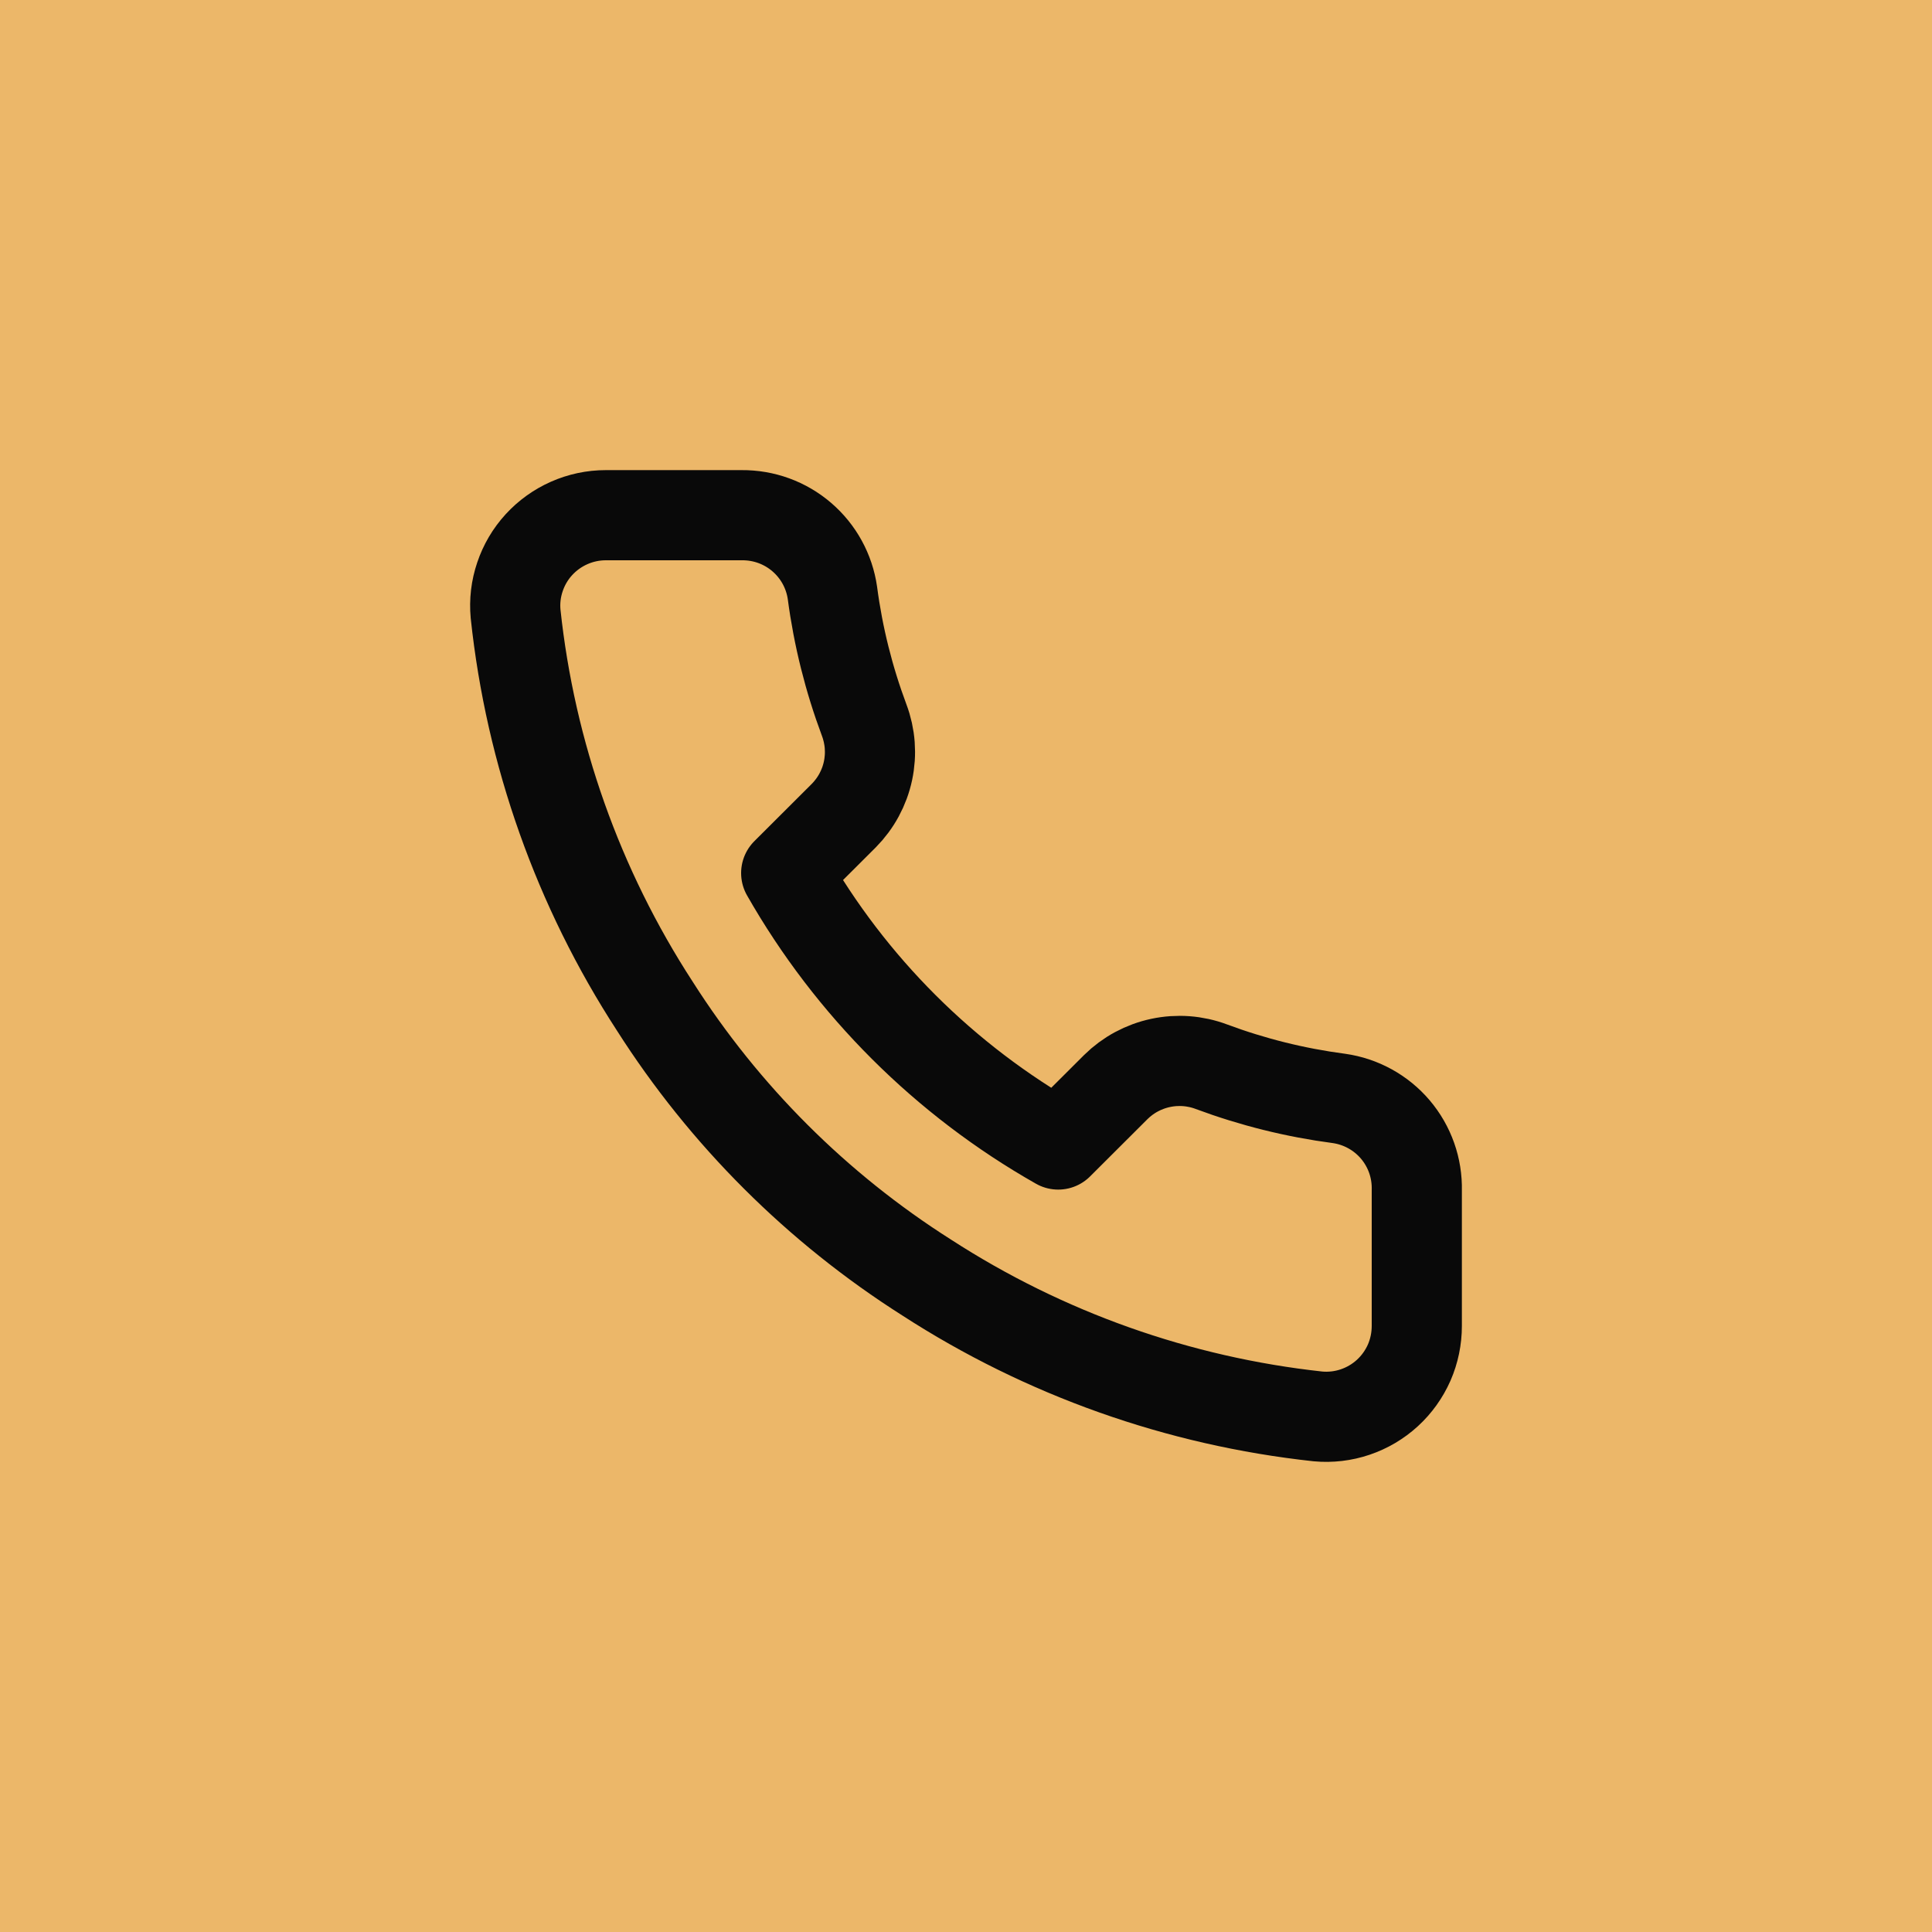
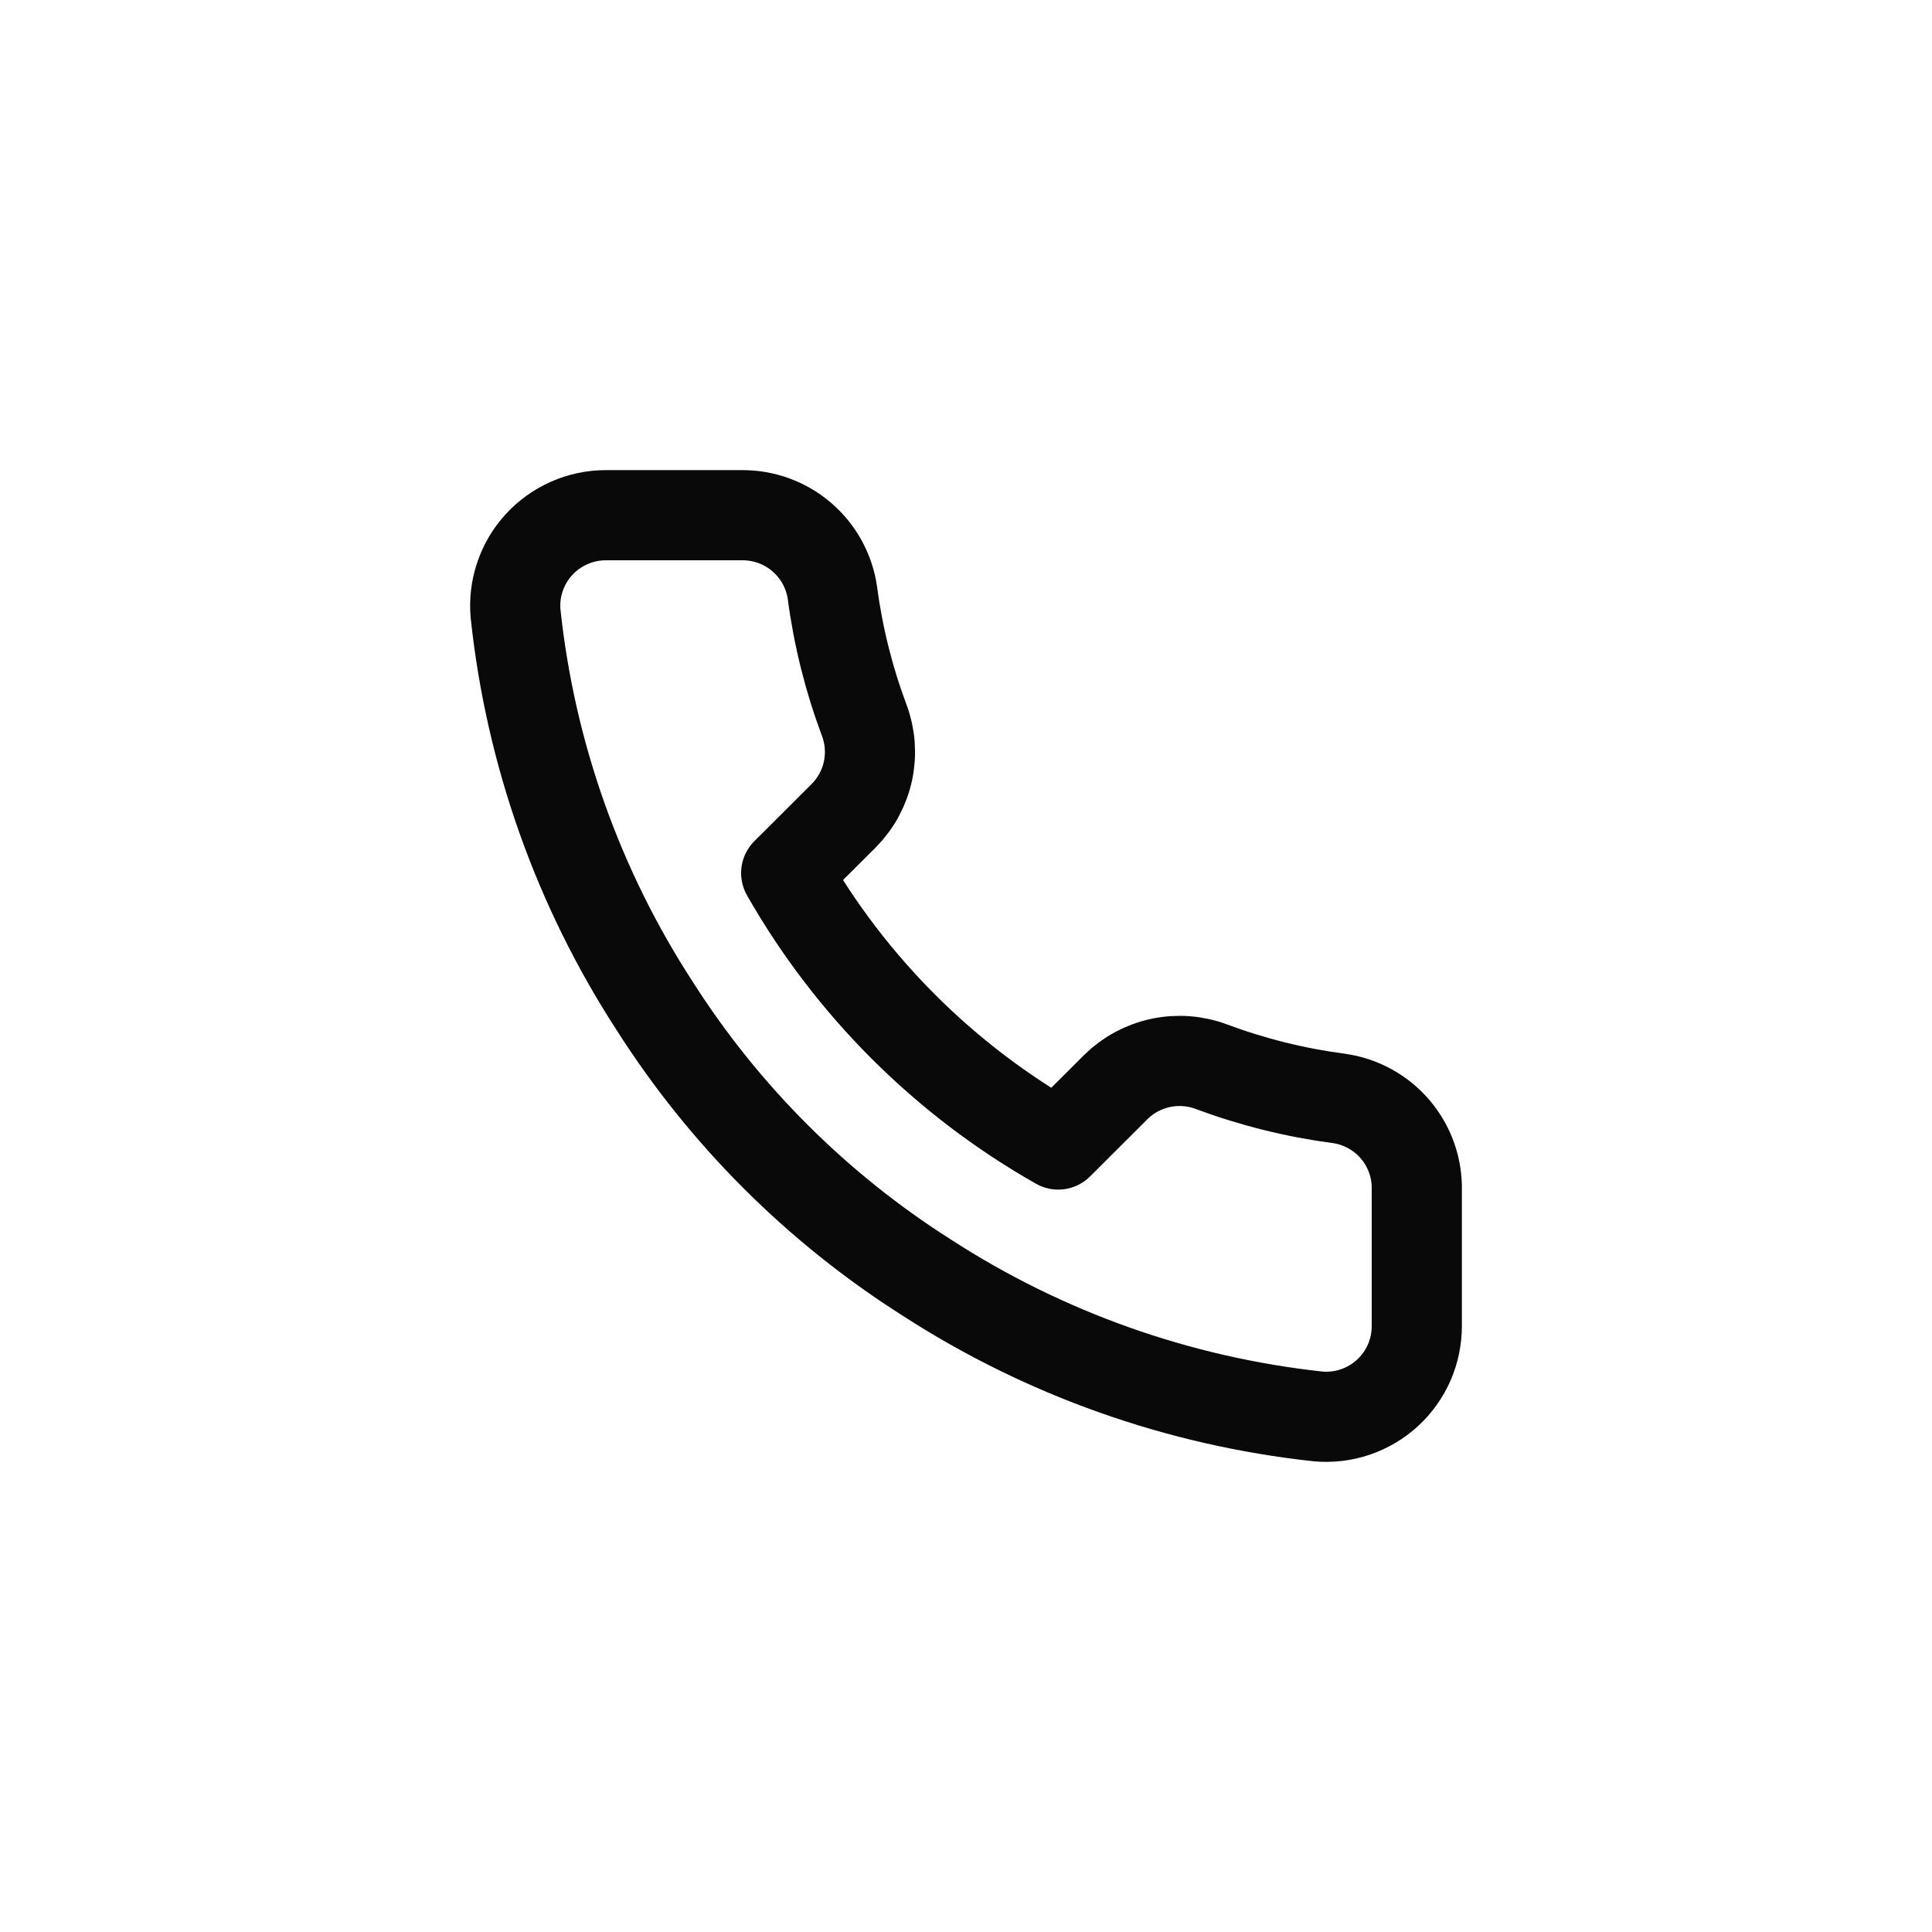
<svg xmlns="http://www.w3.org/2000/svg" width="30" height="30" viewBox="0 0 30 30" fill="none">
-   <rect width="30" height="30" fill="#ECB769" />
  <path d="M22 18.482V20.589C22 20.785 21.96 20.979 21.882 21.158C21.803 21.337 21.688 21.498 21.544 21.63C21.399 21.763 21.229 21.863 21.043 21.926C20.857 21.989 20.66 22.012 20.465 21.994C18.299 21.759 16.218 21.021 14.39 19.838C12.69 18.759 11.248 17.32 10.167 15.622C8.977 13.79 8.237 11.703 8.006 9.532C7.988 9.337 8.011 9.142 8.074 8.957C8.136 8.772 8.236 8.602 8.368 8.458C8.5 8.314 8.66 8.199 8.839 8.12C9.018 8.041 9.211 8 9.407 8H11.518C11.86 7.997 12.191 8.117 12.45 8.34C12.709 8.562 12.878 8.871 12.926 9.208C13.015 9.883 13.181 10.545 13.419 11.182C13.514 11.434 13.534 11.707 13.478 11.97C13.422 12.233 13.291 12.474 13.102 12.665L12.208 13.557C13.21 15.316 14.669 16.772 16.432 17.772L17.326 16.88C17.517 16.691 17.759 16.561 18.022 16.505C18.285 16.449 18.559 16.469 18.811 16.564C19.45 16.802 20.113 16.967 20.789 17.056C21.131 17.104 21.443 17.276 21.666 17.538C21.89 17.802 22.008 18.137 22 18.482Z" stroke="#090909" stroke-width="1.4" stroke-linecap="round" stroke-linejoin="round" />
</svg>